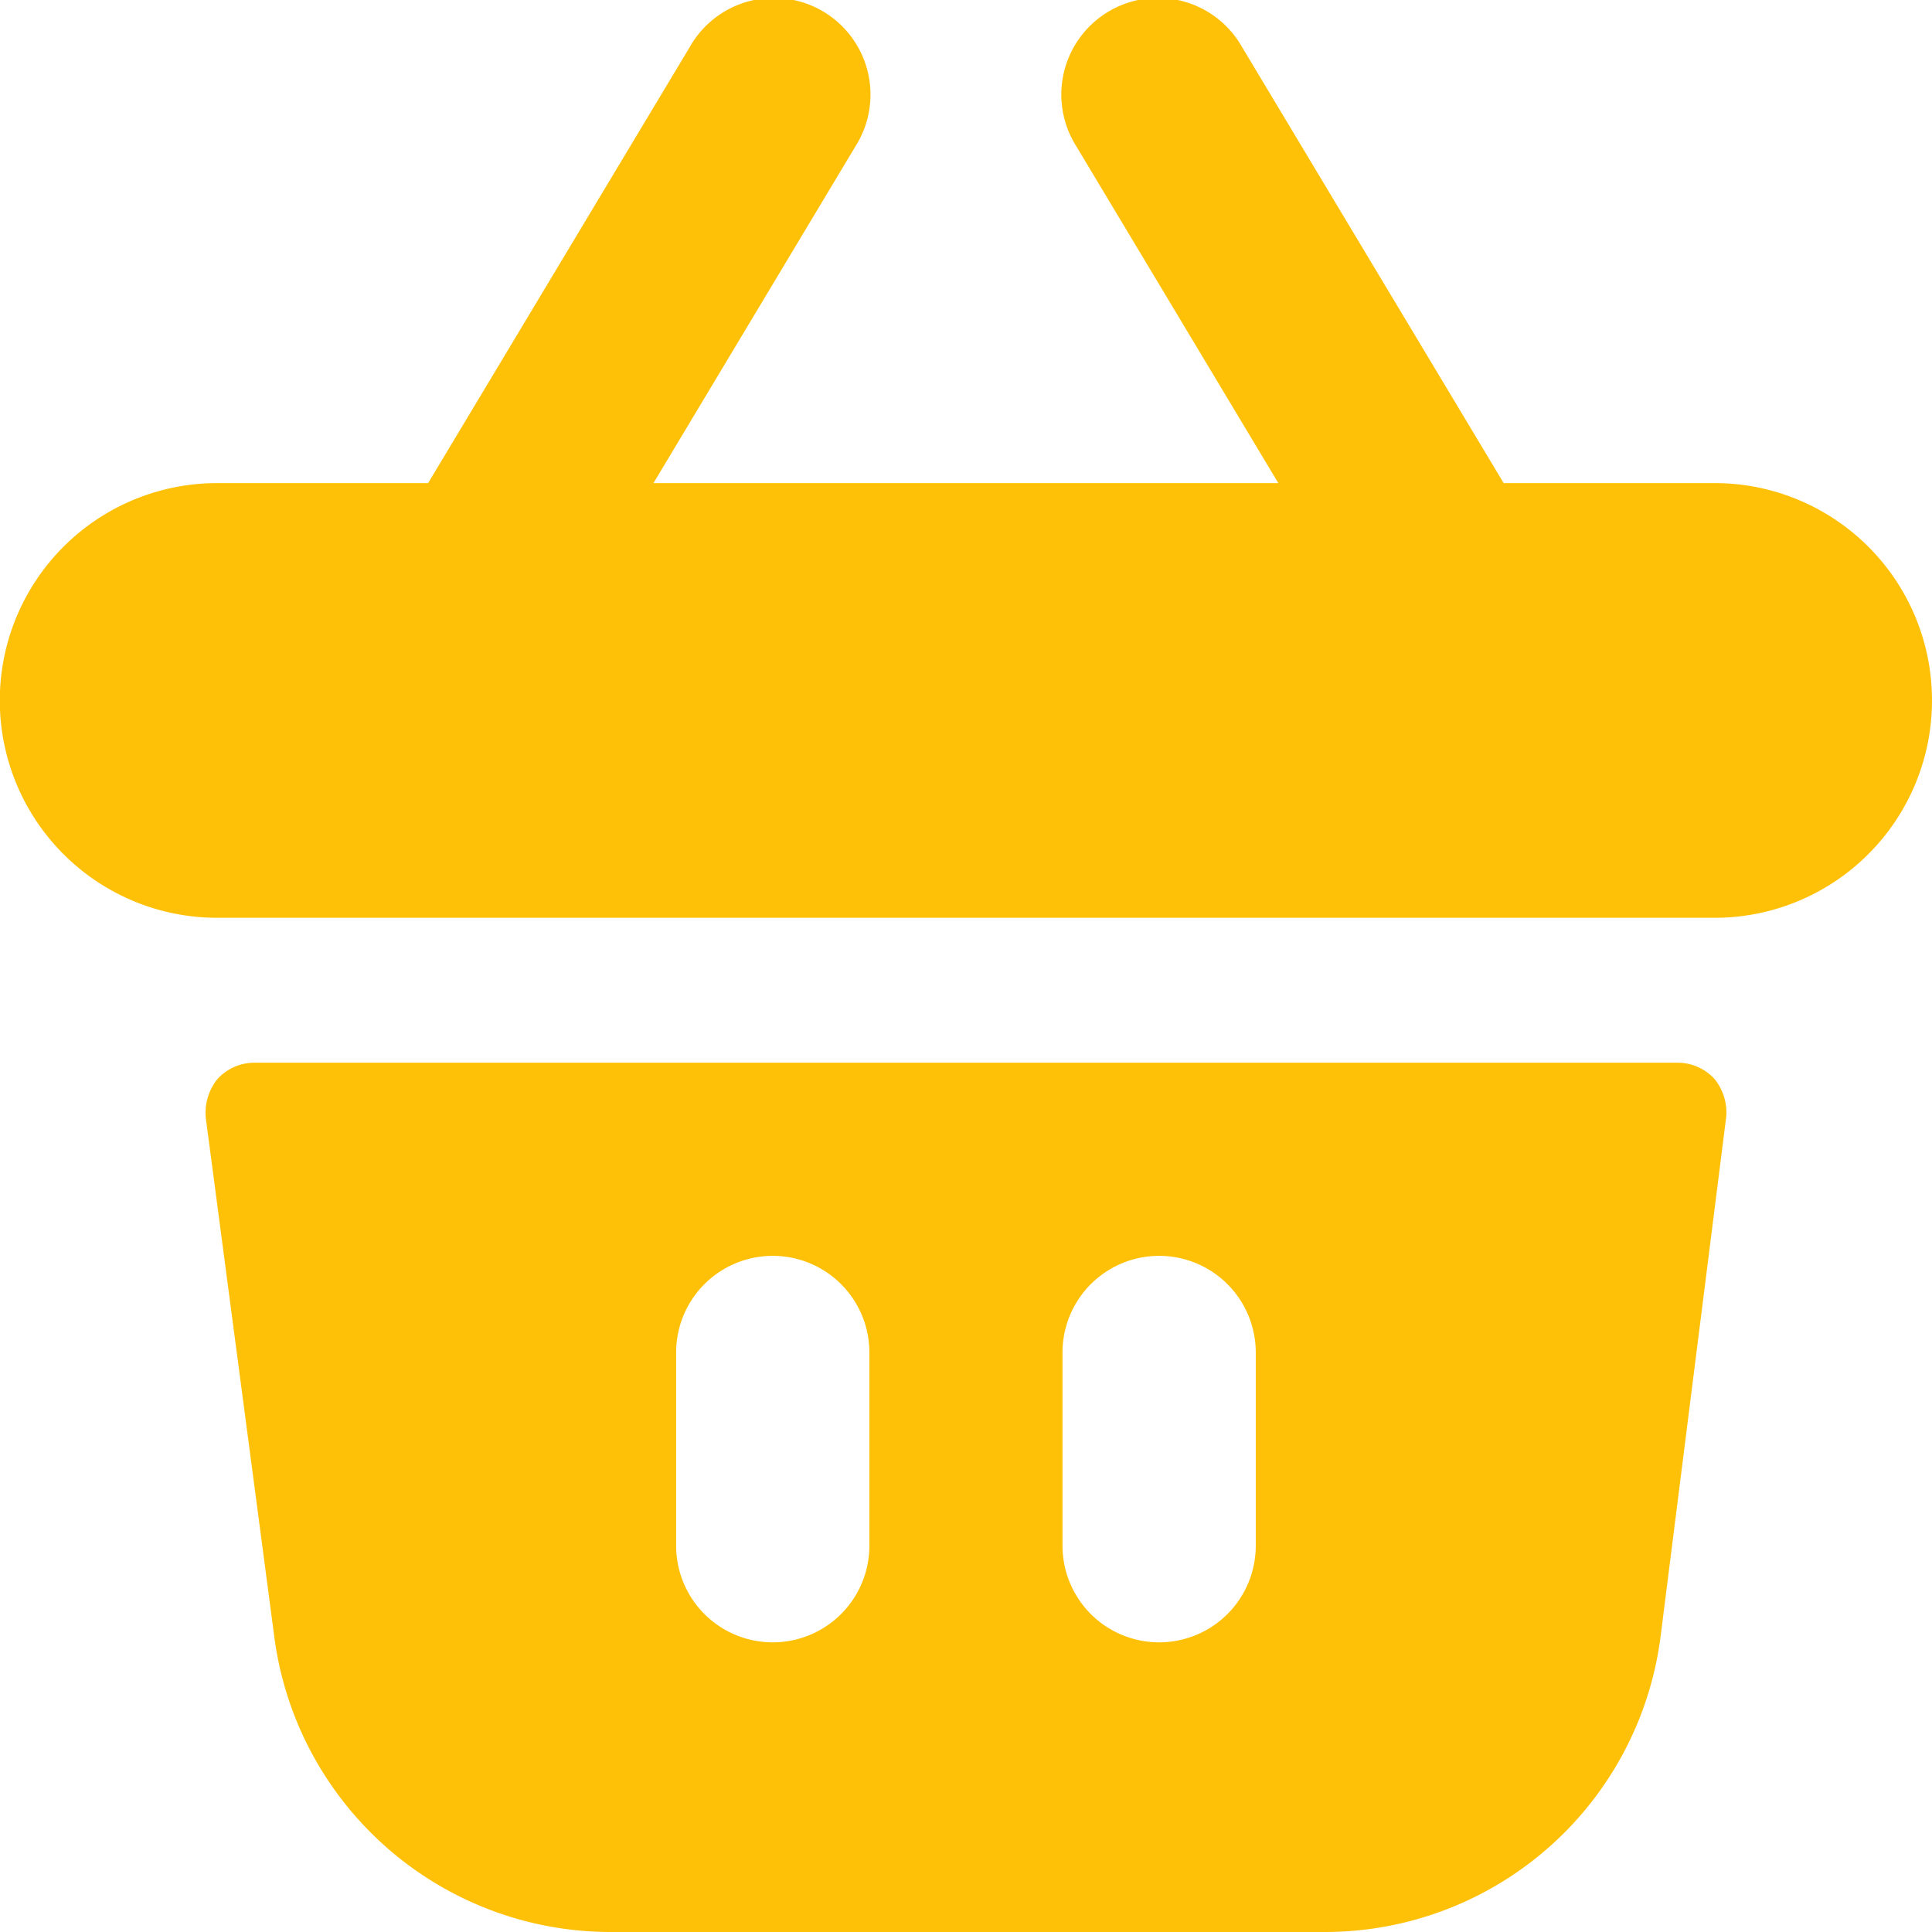
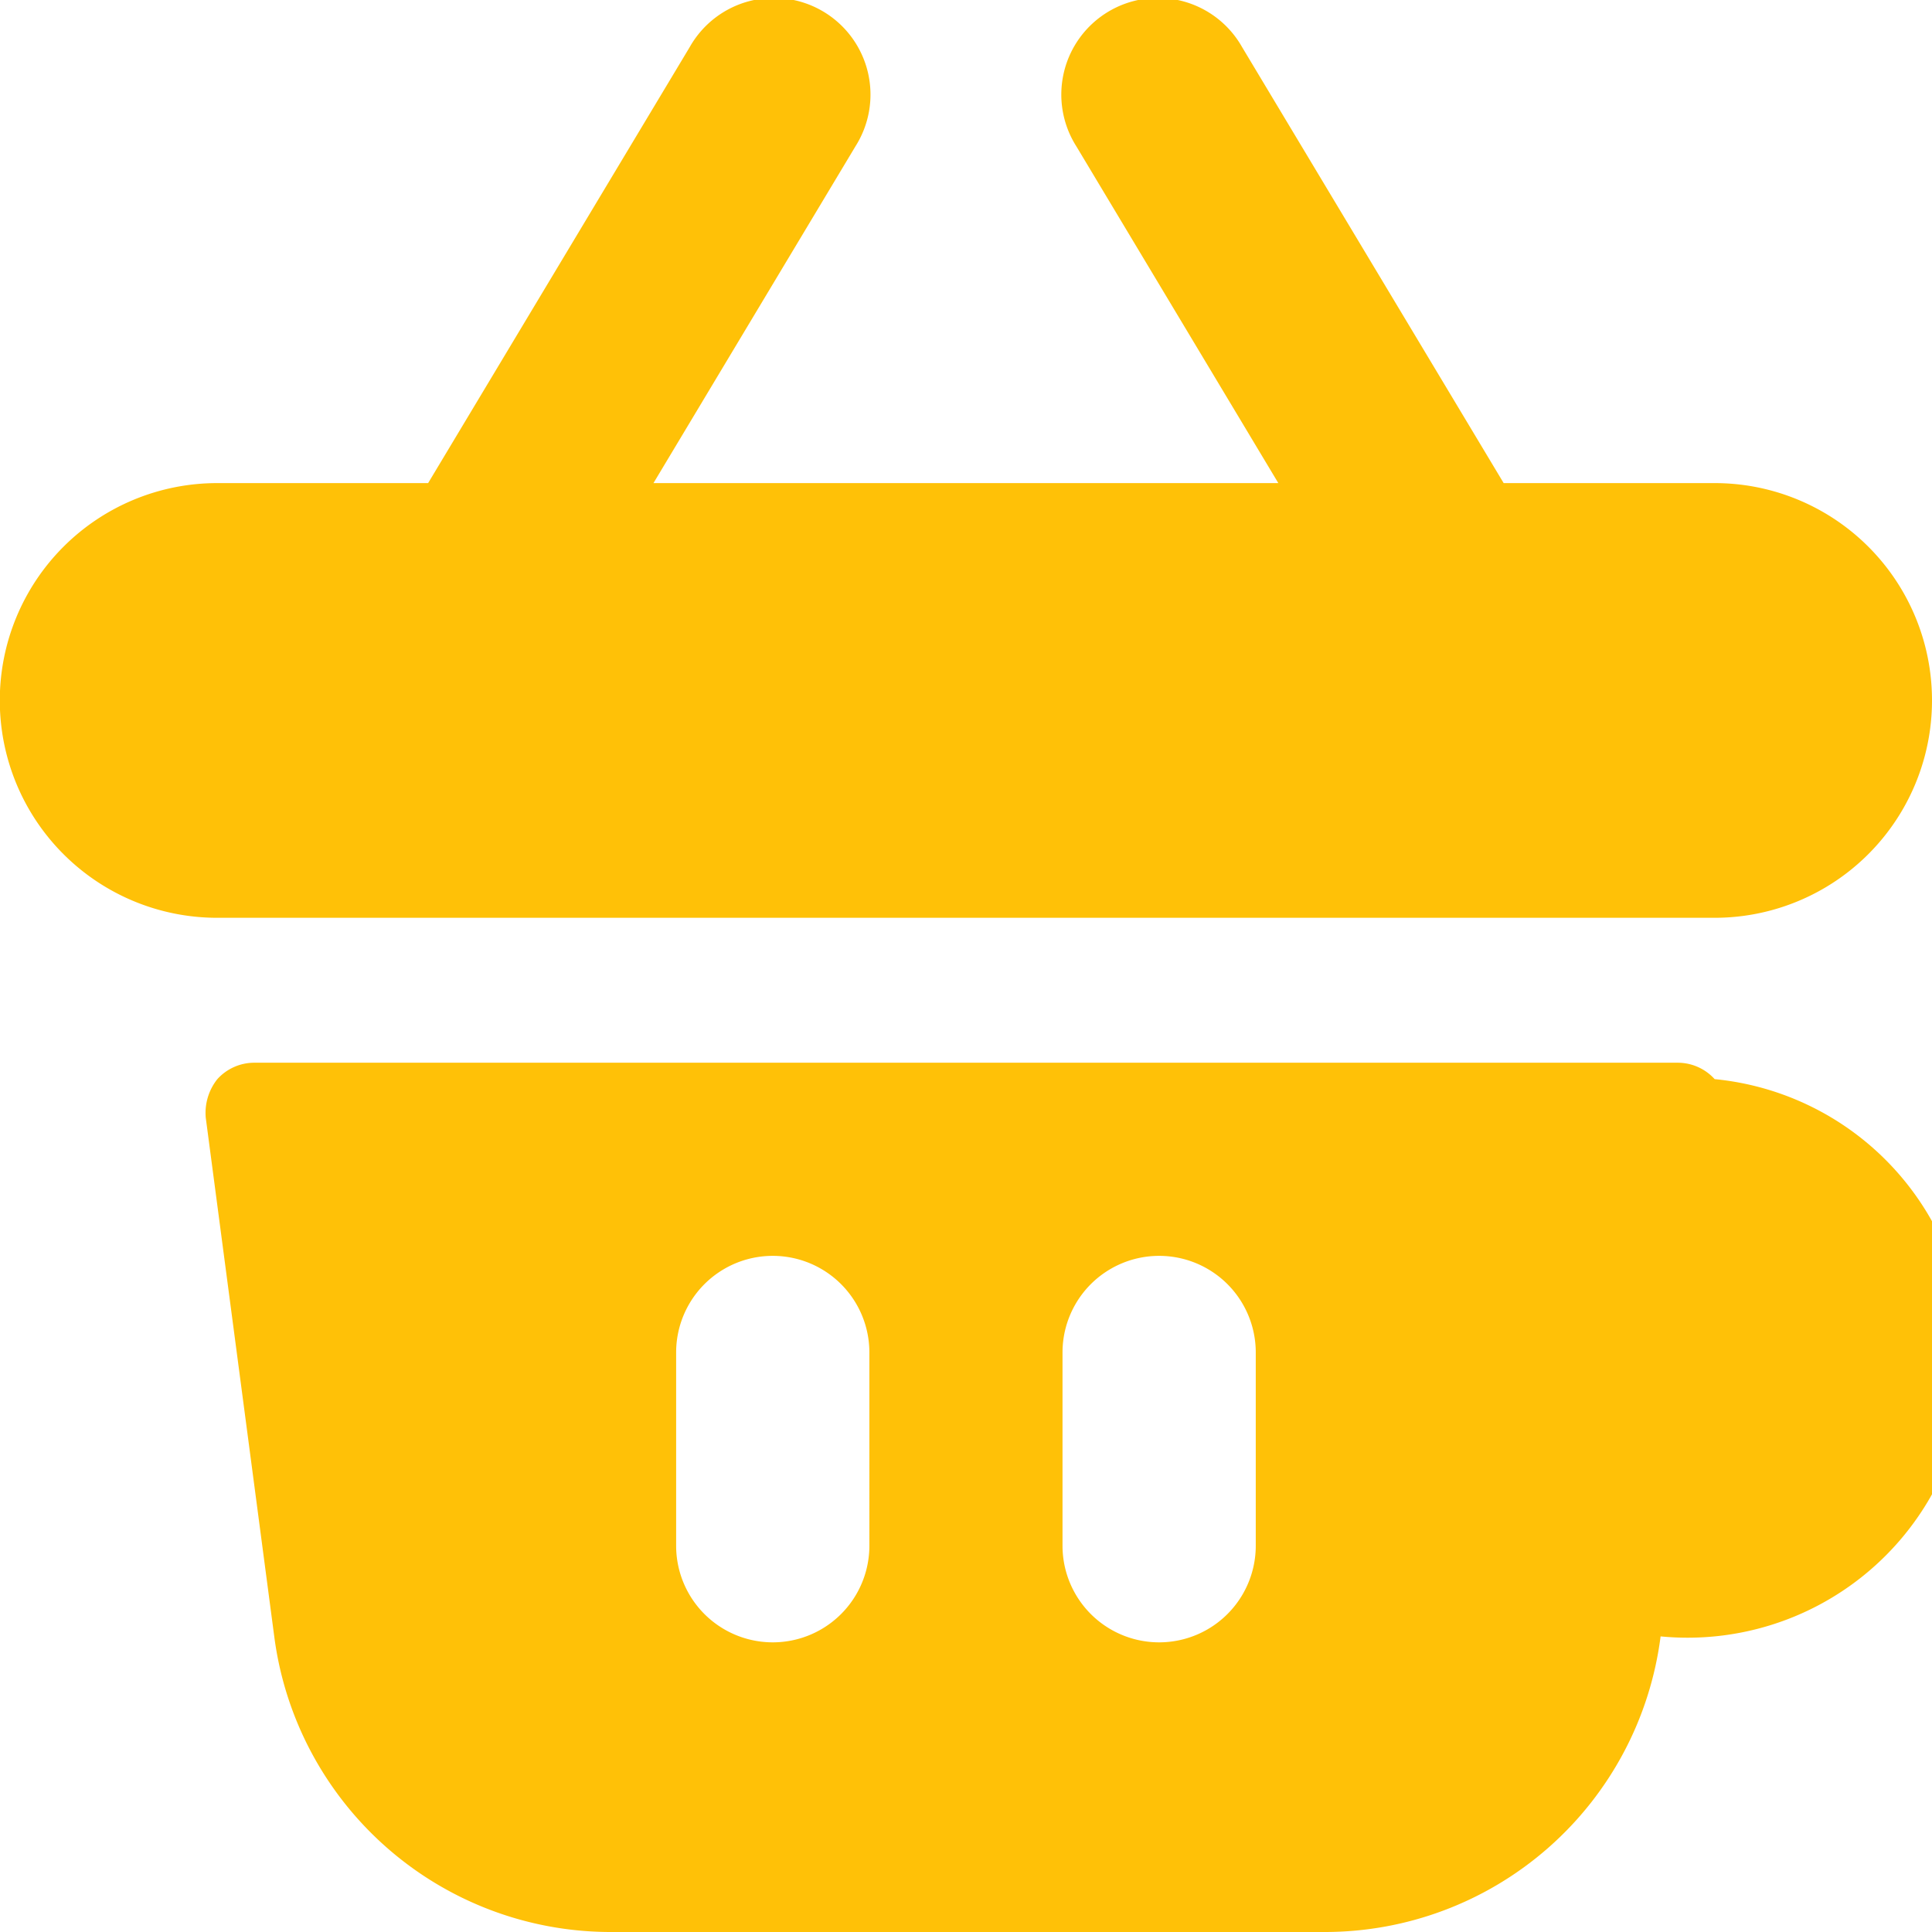
<svg xmlns="http://www.w3.org/2000/svg" width="18.836" height="18.837" viewBox="0 0 18.836 18.837">
-   <path id="shopping-basket-Filled_1_" d="M509.717,2637.52a.486.486,0,0,0-.358-.16H495.477a.486.486,0,0,0-.358.16.529.529,0,0,0-.113.376l.669,5.067a3.308,3.308,0,0,0,3.268,2.872h6.969a3.3,3.3,0,0,0,3.278-2.882l.64-5.067A.519.519,0,0,0,509.717,2637.52Zm-8.241,4.549a.942.942,0,1,1-1.884,0v-1.884a.942.942,0,1,1,1.884,0Zm3.767,0a.942.942,0,1,1-1.884,0v-1.884a.942.942,0,1,1,1.884,0Zm6.593-8.241a2.119,2.119,0,0,1-2.119,2.119h-14.6a2.119,2.119,0,1,1,0-4.238h2.057l2.551-4.252a.942.942,0,1,1,1.615.969l-1.969,3.283h6.092l-1.969-3.283a.942.942,0,1,1,1.615-.969l2.551,4.252h2.057A2.118,2.118,0,0,1,511.836,2633.828Z" transform="translate(-493 -2626.999)" fill="#ffc107" fill-rule="evenodd" />
+   <path id="shopping-basket-Filled_1_" d="M509.717,2637.52a.486.486,0,0,0-.358-.16H495.477a.486.486,0,0,0-.358.16.529.529,0,0,0-.113.376l.669,5.067a3.308,3.308,0,0,0,3.268,2.872h6.969a3.3,3.3,0,0,0,3.278-2.882A.519.519,0,0,0,509.717,2637.52Zm-8.241,4.549a.942.942,0,1,1-1.884,0v-1.884a.942.942,0,1,1,1.884,0Zm3.767,0a.942.942,0,1,1-1.884,0v-1.884a.942.942,0,1,1,1.884,0Zm6.593-8.241a2.119,2.119,0,0,1-2.119,2.119h-14.6a2.119,2.119,0,1,1,0-4.238h2.057l2.551-4.252a.942.942,0,1,1,1.615.969l-1.969,3.283h6.092l-1.969-3.283a.942.942,0,1,1,1.615-.969l2.551,4.252h2.057A2.118,2.118,0,0,1,511.836,2633.828Z" transform="translate(-493 -2626.999)" fill="#ffc107" fill-rule="evenodd" />
</svg>